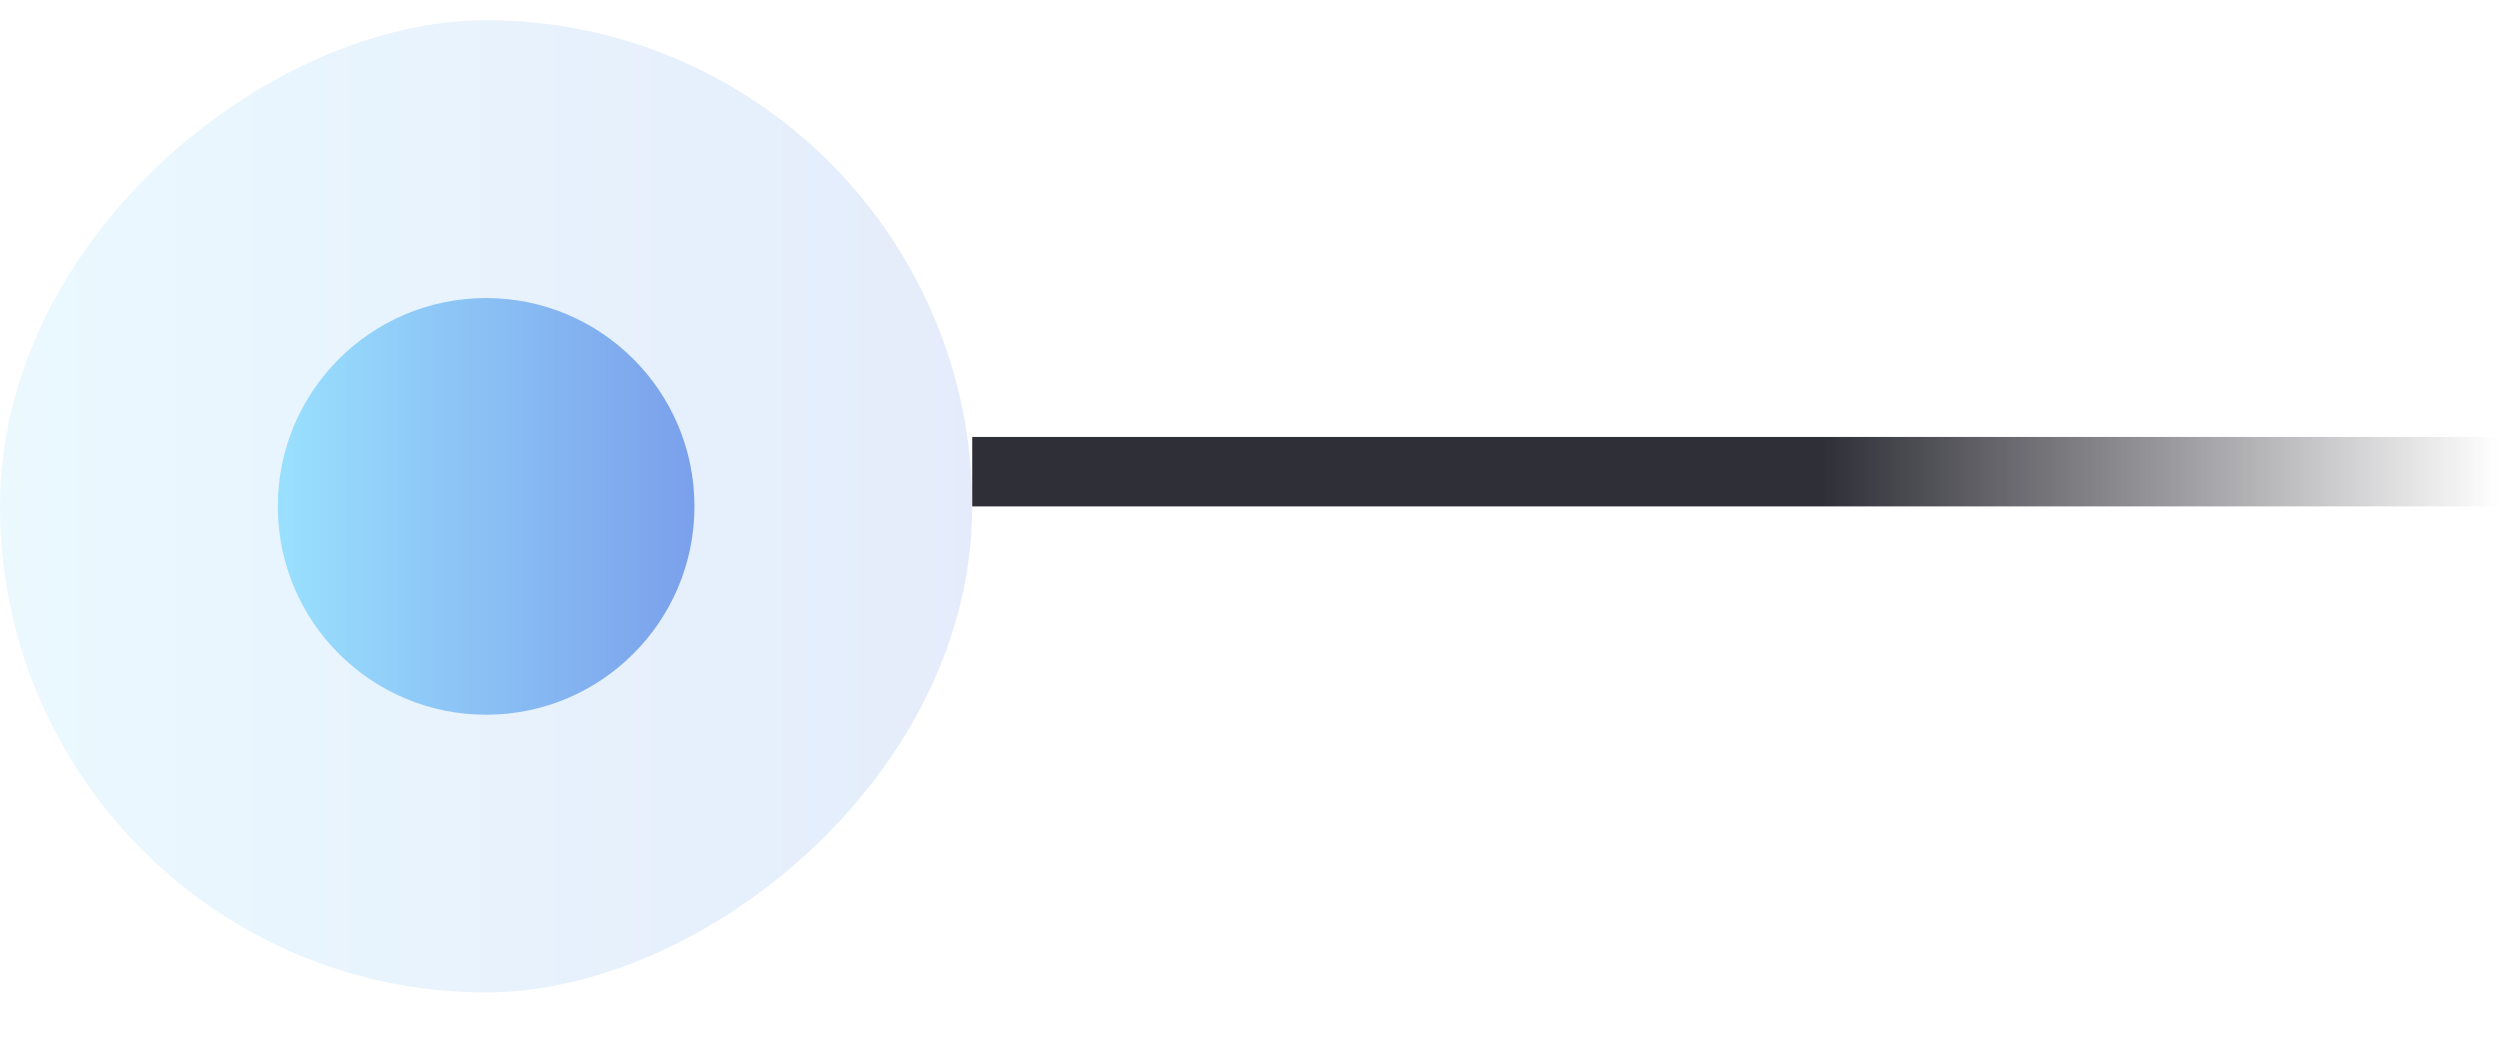
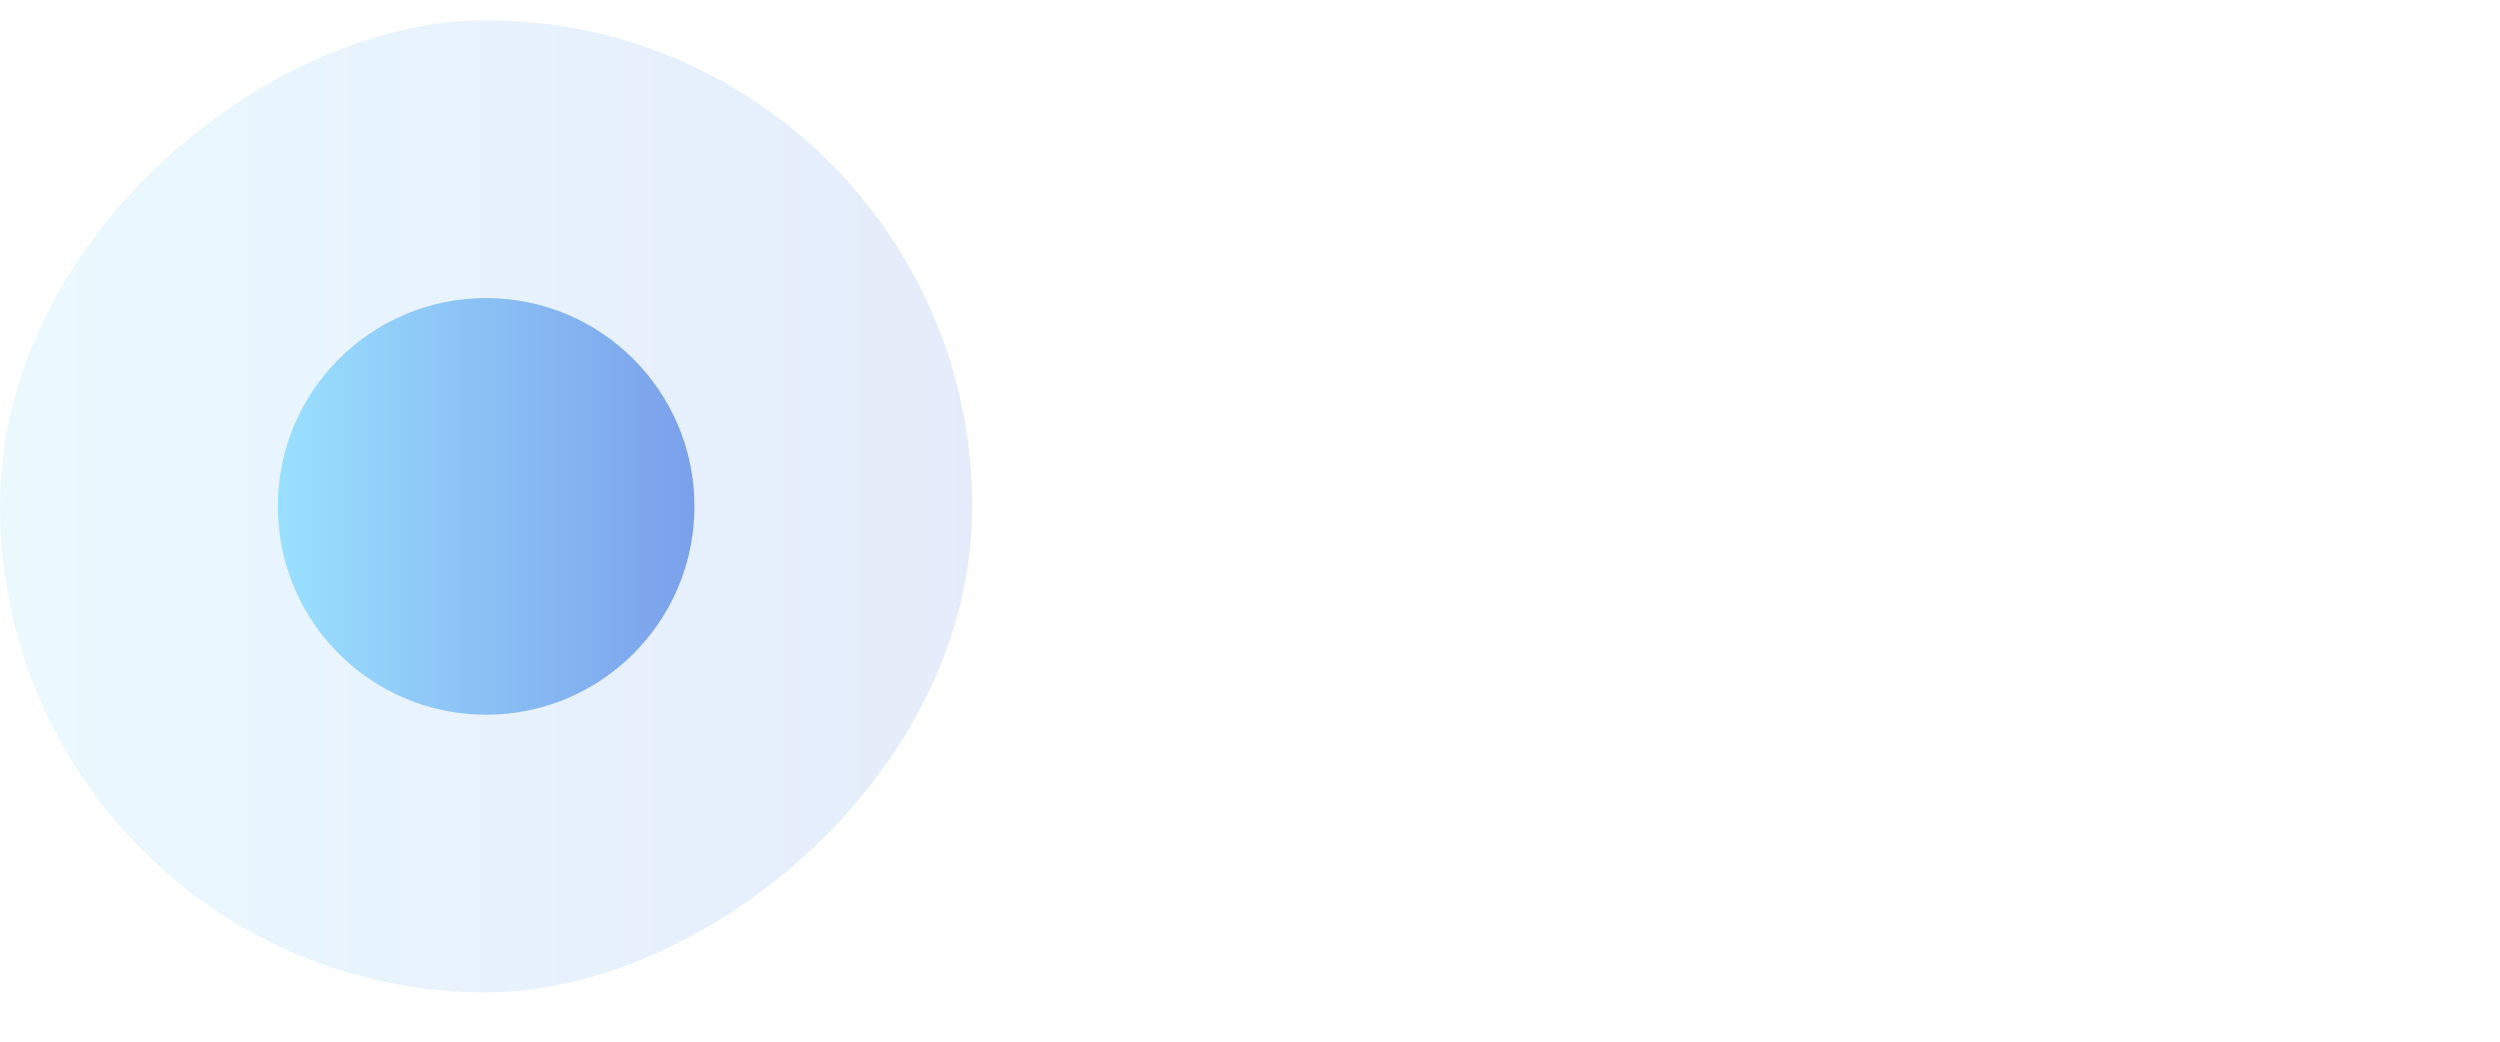
<svg xmlns="http://www.w3.org/2000/svg" width="36" height="15" fill="none">
-   <path stroke="url(#a)" d="M14 6.792h22" />
  <rect width="14" height="14" y="14.291" fill="url(#b)" fill-opacity=".2" rx="7" transform="rotate(-90 0 14.291)" />
  <circle cx="7" cy="7.292" r="3" fill="url(#c)" transform="rotate(-90 7 7.292)" />
  <defs>
    <linearGradient id="a" x1="14" x2="36" y1="7.792" y2="7.792" gradientUnits="userSpaceOnUse">
      <stop offset=".556" stop-color="#2F2F37" />
      <stop offset="1" stop-color="#2F2F37" stop-opacity="0" />
    </linearGradient>
    <linearGradient id="b" x1="7" x2="7" y1="14.291" y2="28.291" gradientUnits="userSpaceOnUse">
      <stop stop-color="#9AE0FE" />
      <stop offset="1" stop-color="#7AA0EB" />
    </linearGradient>
    <linearGradient id="c" x1="7" x2="7" y1="4.292" y2="10.291" gradientUnits="userSpaceOnUse">
      <stop stop-color="#9AE0FE" />
      <stop offset="1" stop-color="#7AA0EB" />
    </linearGradient>
  </defs>
</svg>